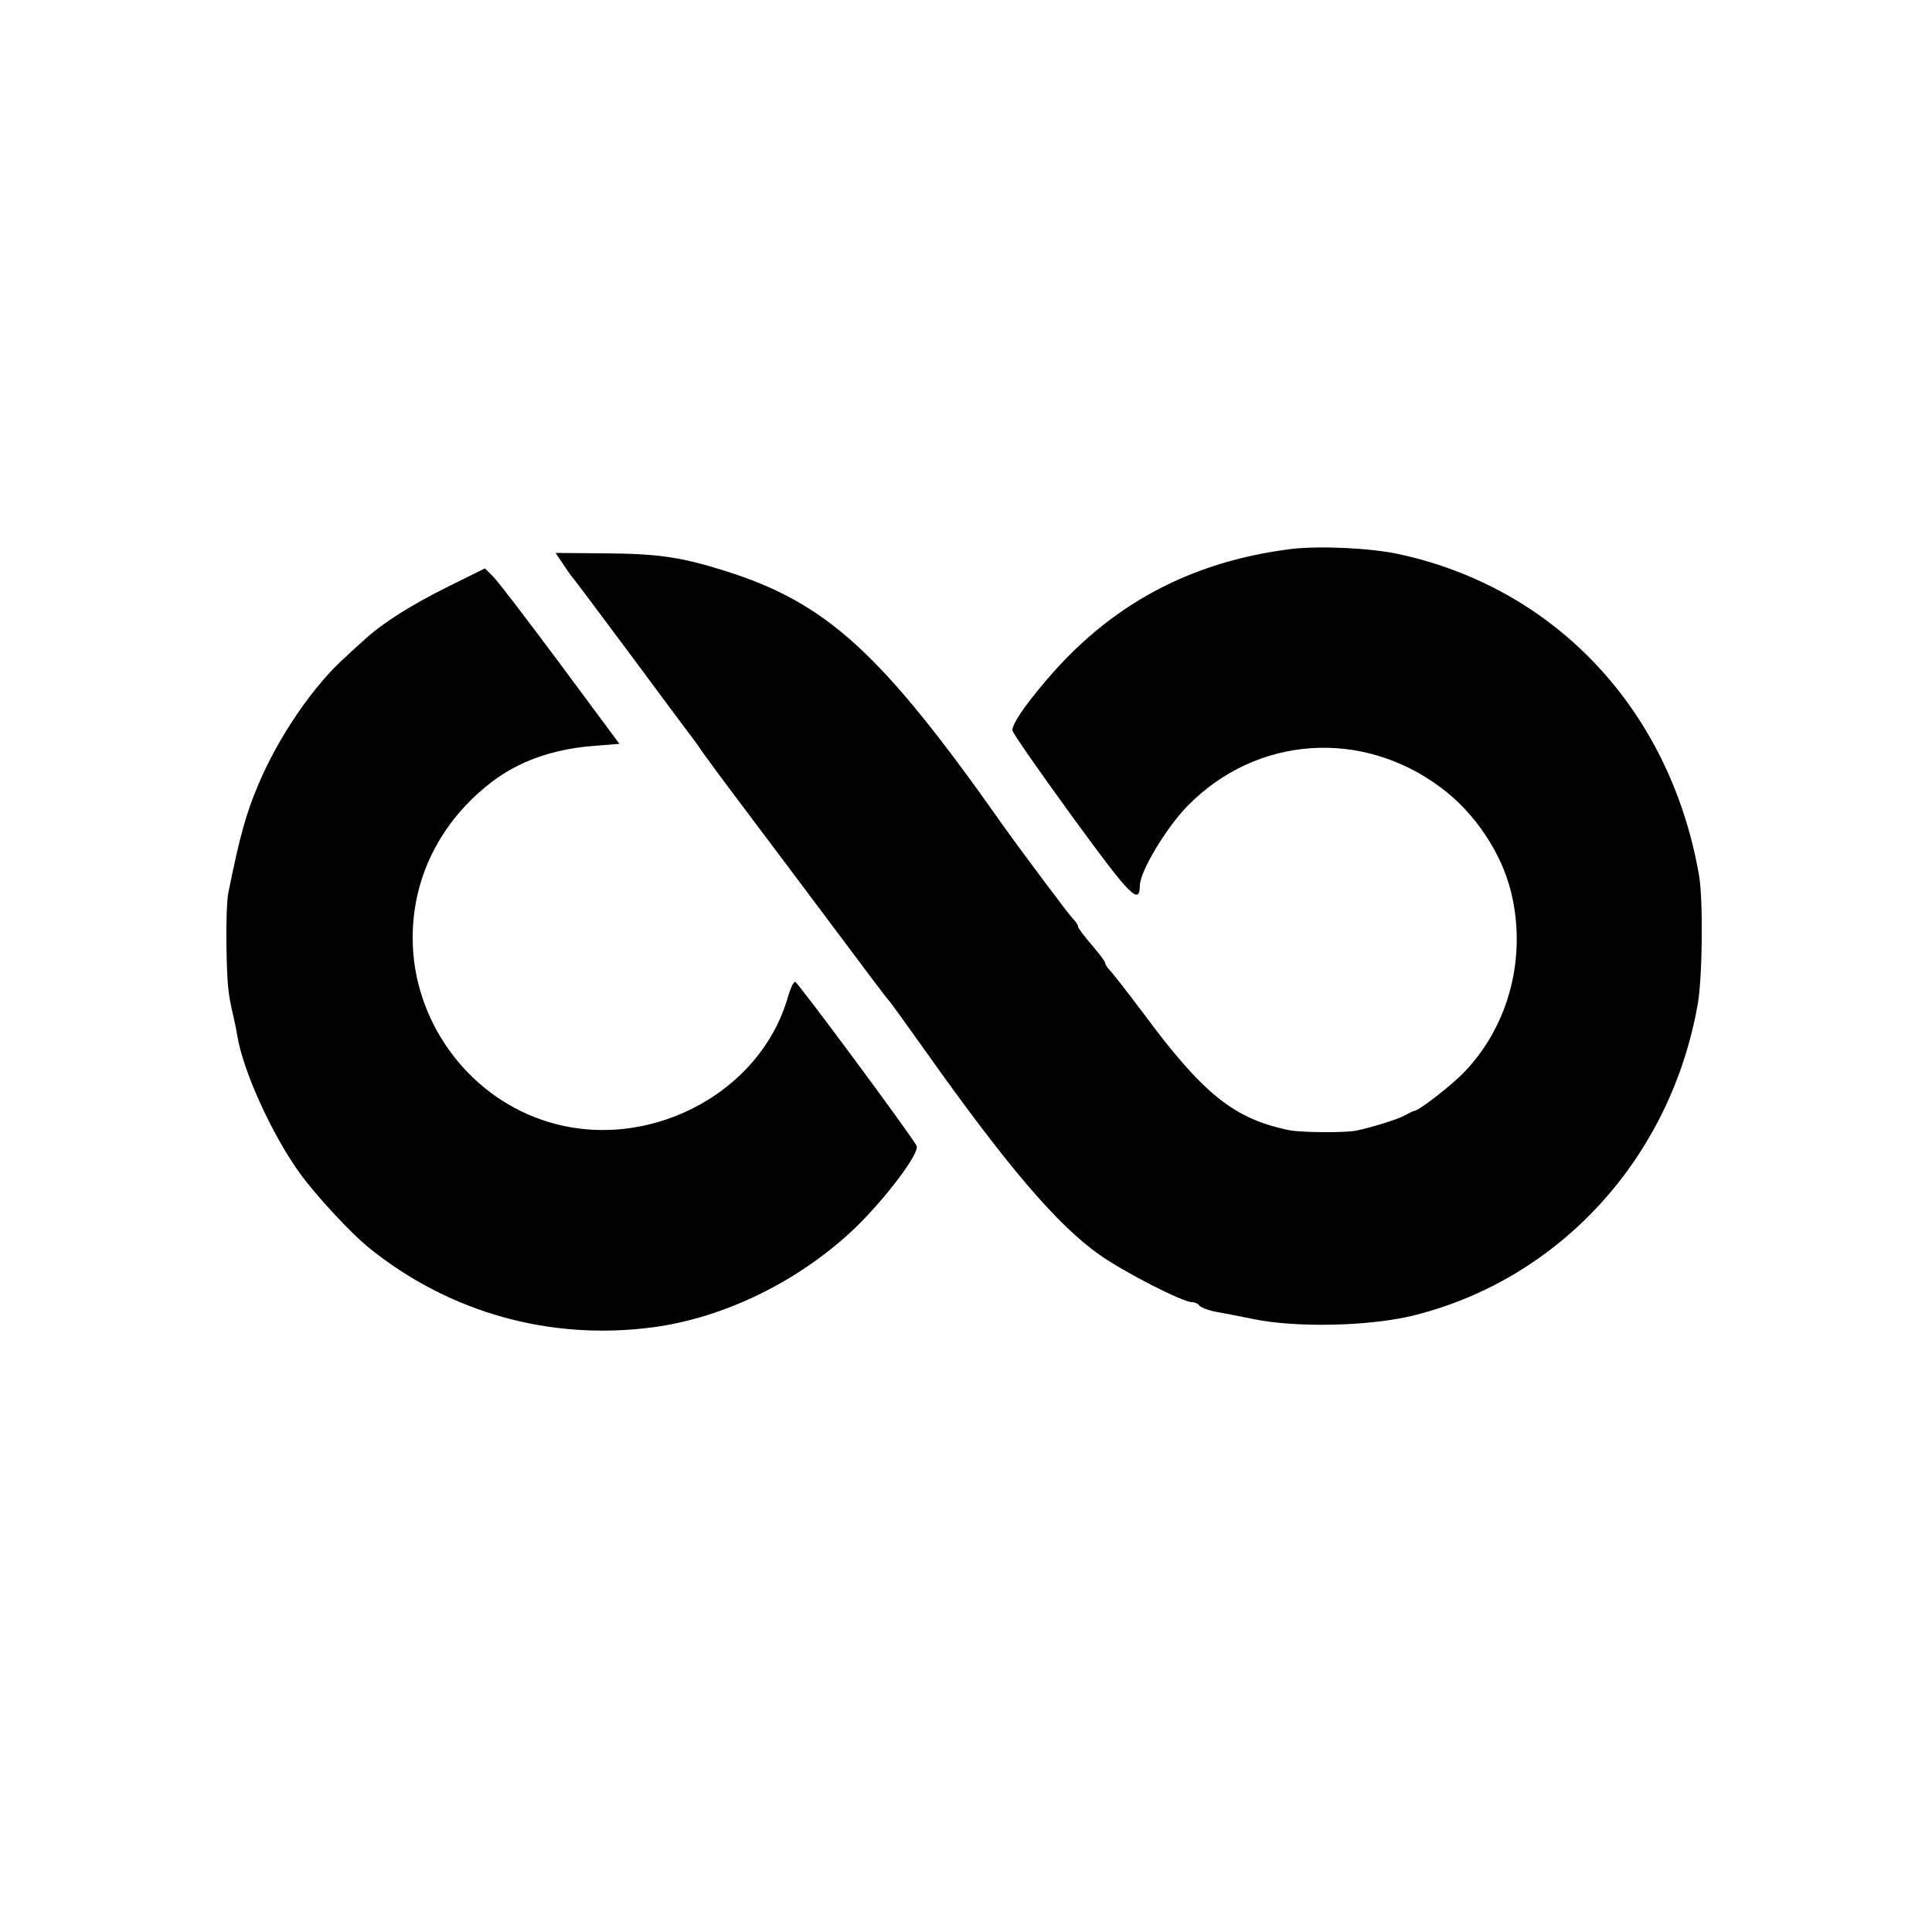
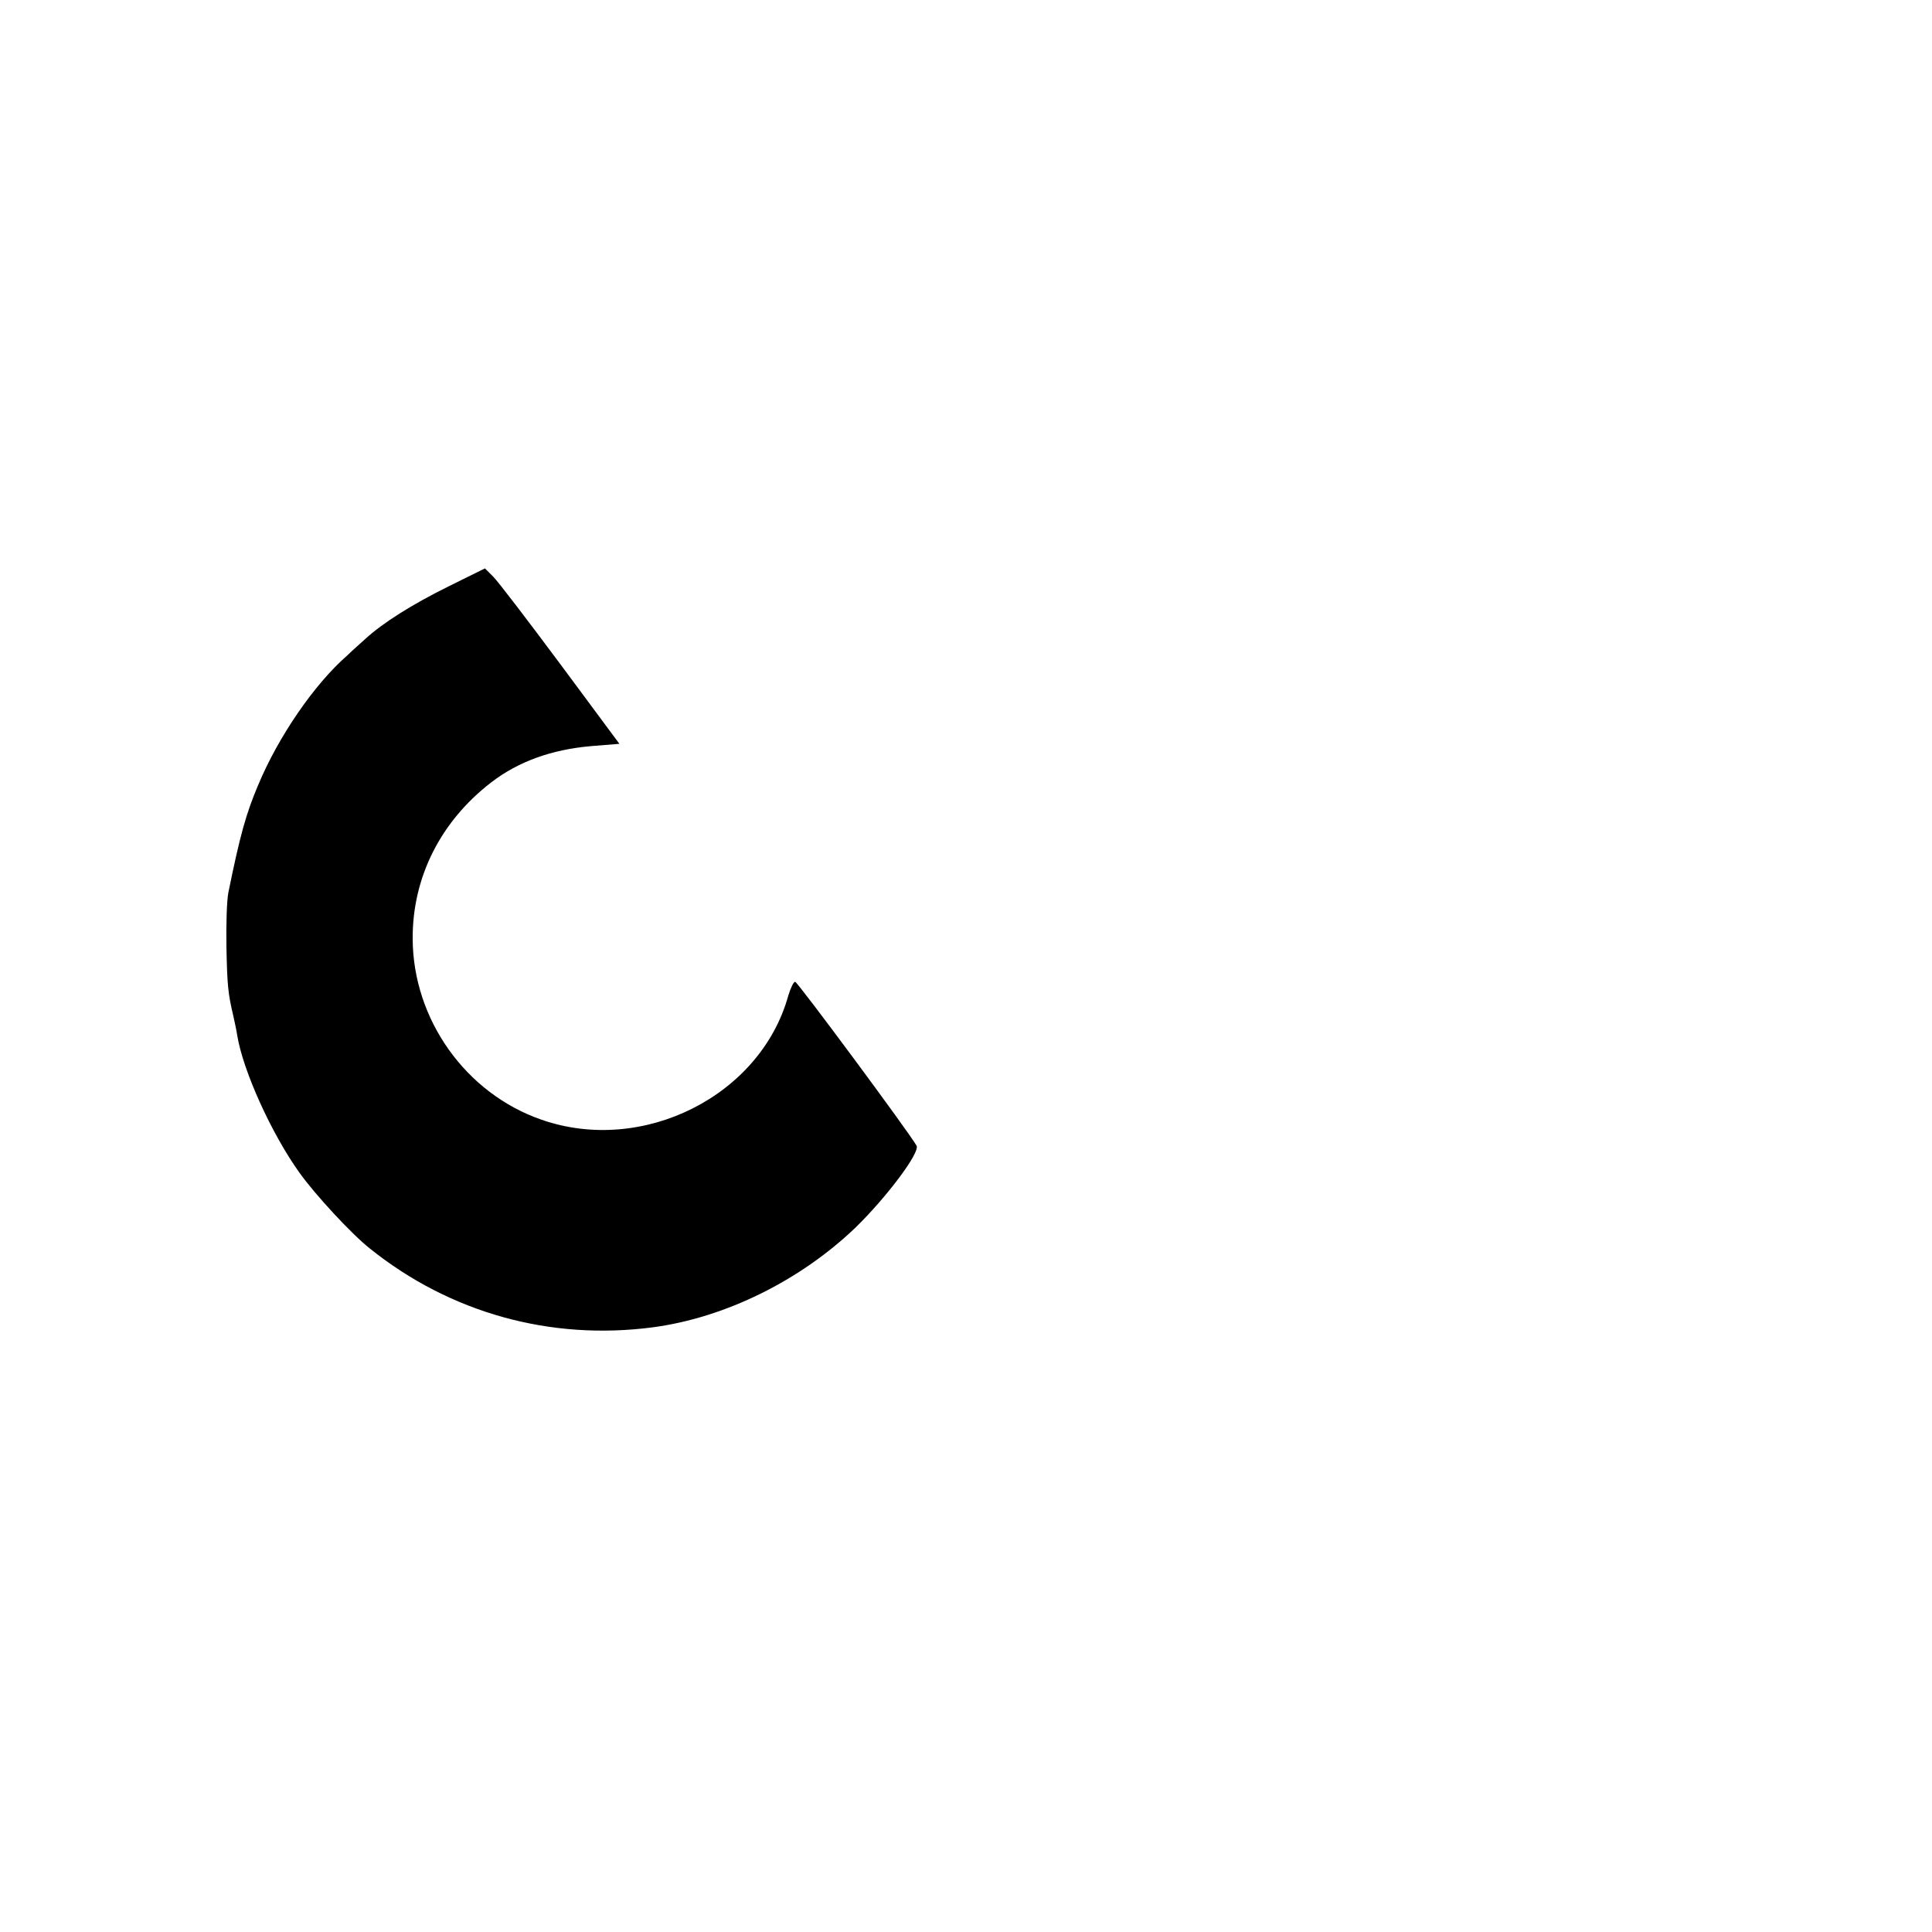
<svg xmlns="http://www.w3.org/2000/svg" version="1.0" width="500pt" height="500pt" viewBox="0 0 500 500" preserveAspectRatio="xMidYMid meet">
  <g transform="translate(0,500) scale(0.1,-0.1)" fill="#000000" stroke="none">
-     <path d="M3340 3579 c-261 -33 -469 -145 -636 -344 -56 -66 -84 -109 -84 -125 0 -6 71 -108 157 -226 148 -203 172 -228 173 -176 0 37 69 151 124 207 178 181 451 200 656 46 87 -65 156 -168 181 -271 40 -166 -5 -342 -120 -463 -32 -34 -118 -101 -131 -102 -3 0 -14 -6 -25 -12 -18 -10 -86 -31 -125 -39 -27 -6 -144 -5 -173 1 -143 29 -223 93 -379 304 -40 53 -78 102 -85 109 -7 7 -13 17 -13 20 0 4 -16 25 -35 47 -19 22 -35 43 -35 47 0 4 -6 13 -13 20 -11 11 -138 181 -182 243 -314 446 -455 575 -720 658 -115 36 -173 44 -312 45 l-125 1 18 -27 c9 -14 21 -31 26 -37 5 -5 74 -98 154 -205 79 -107 150 -202 157 -211 6 -8 17 -23 22 -31 6 -9 53 -73 105 -142 52 -69 158 -210 235 -313 77 -103 142 -190 146 -193 3 -3 45 -61 94 -130 212 -299 341 -450 450 -527 65 -46 216 -123 240 -123 7 0 16 -4 19 -9 3 -4 20 -11 38 -15 18 -3 64 -12 103 -20 114 -23 303 -18 415 10 379 95 665 410 734 807 12 69 14 270 3 332 -74 426 -370 743 -777 831 -74 16 -207 22 -280 13z" />
    <path d="M1160 3482 c-95 -47 -169 -94 -214 -135 -13 -12 -35 -31 -47 -43 -86 -75 -179 -211 -231 -336 -31 -73 -47 -130 -77 -278 -4 -19 -6 -82 -5 -140 2 -100 4 -121 18 -180 3 -14 8 -36 10 -50 15 -91 88 -253 161 -355 40 -56 134 -158 182 -196 208 -167 468 -239 733 -204 187 25 381 121 524 258 81 79 168 195 158 212 -19 34 -308 424 -314 424 -4 1 -12 -16 -18 -36 -72 -259 -376 -412 -638 -321 -197 68 -333 260 -334 468 -1 159 72 304 203 405 70 54 156 85 258 94 l74 6 -152 205 c-84 113 -162 215 -174 227 l-22 22 -95 -47z" />
  </g>
</svg>